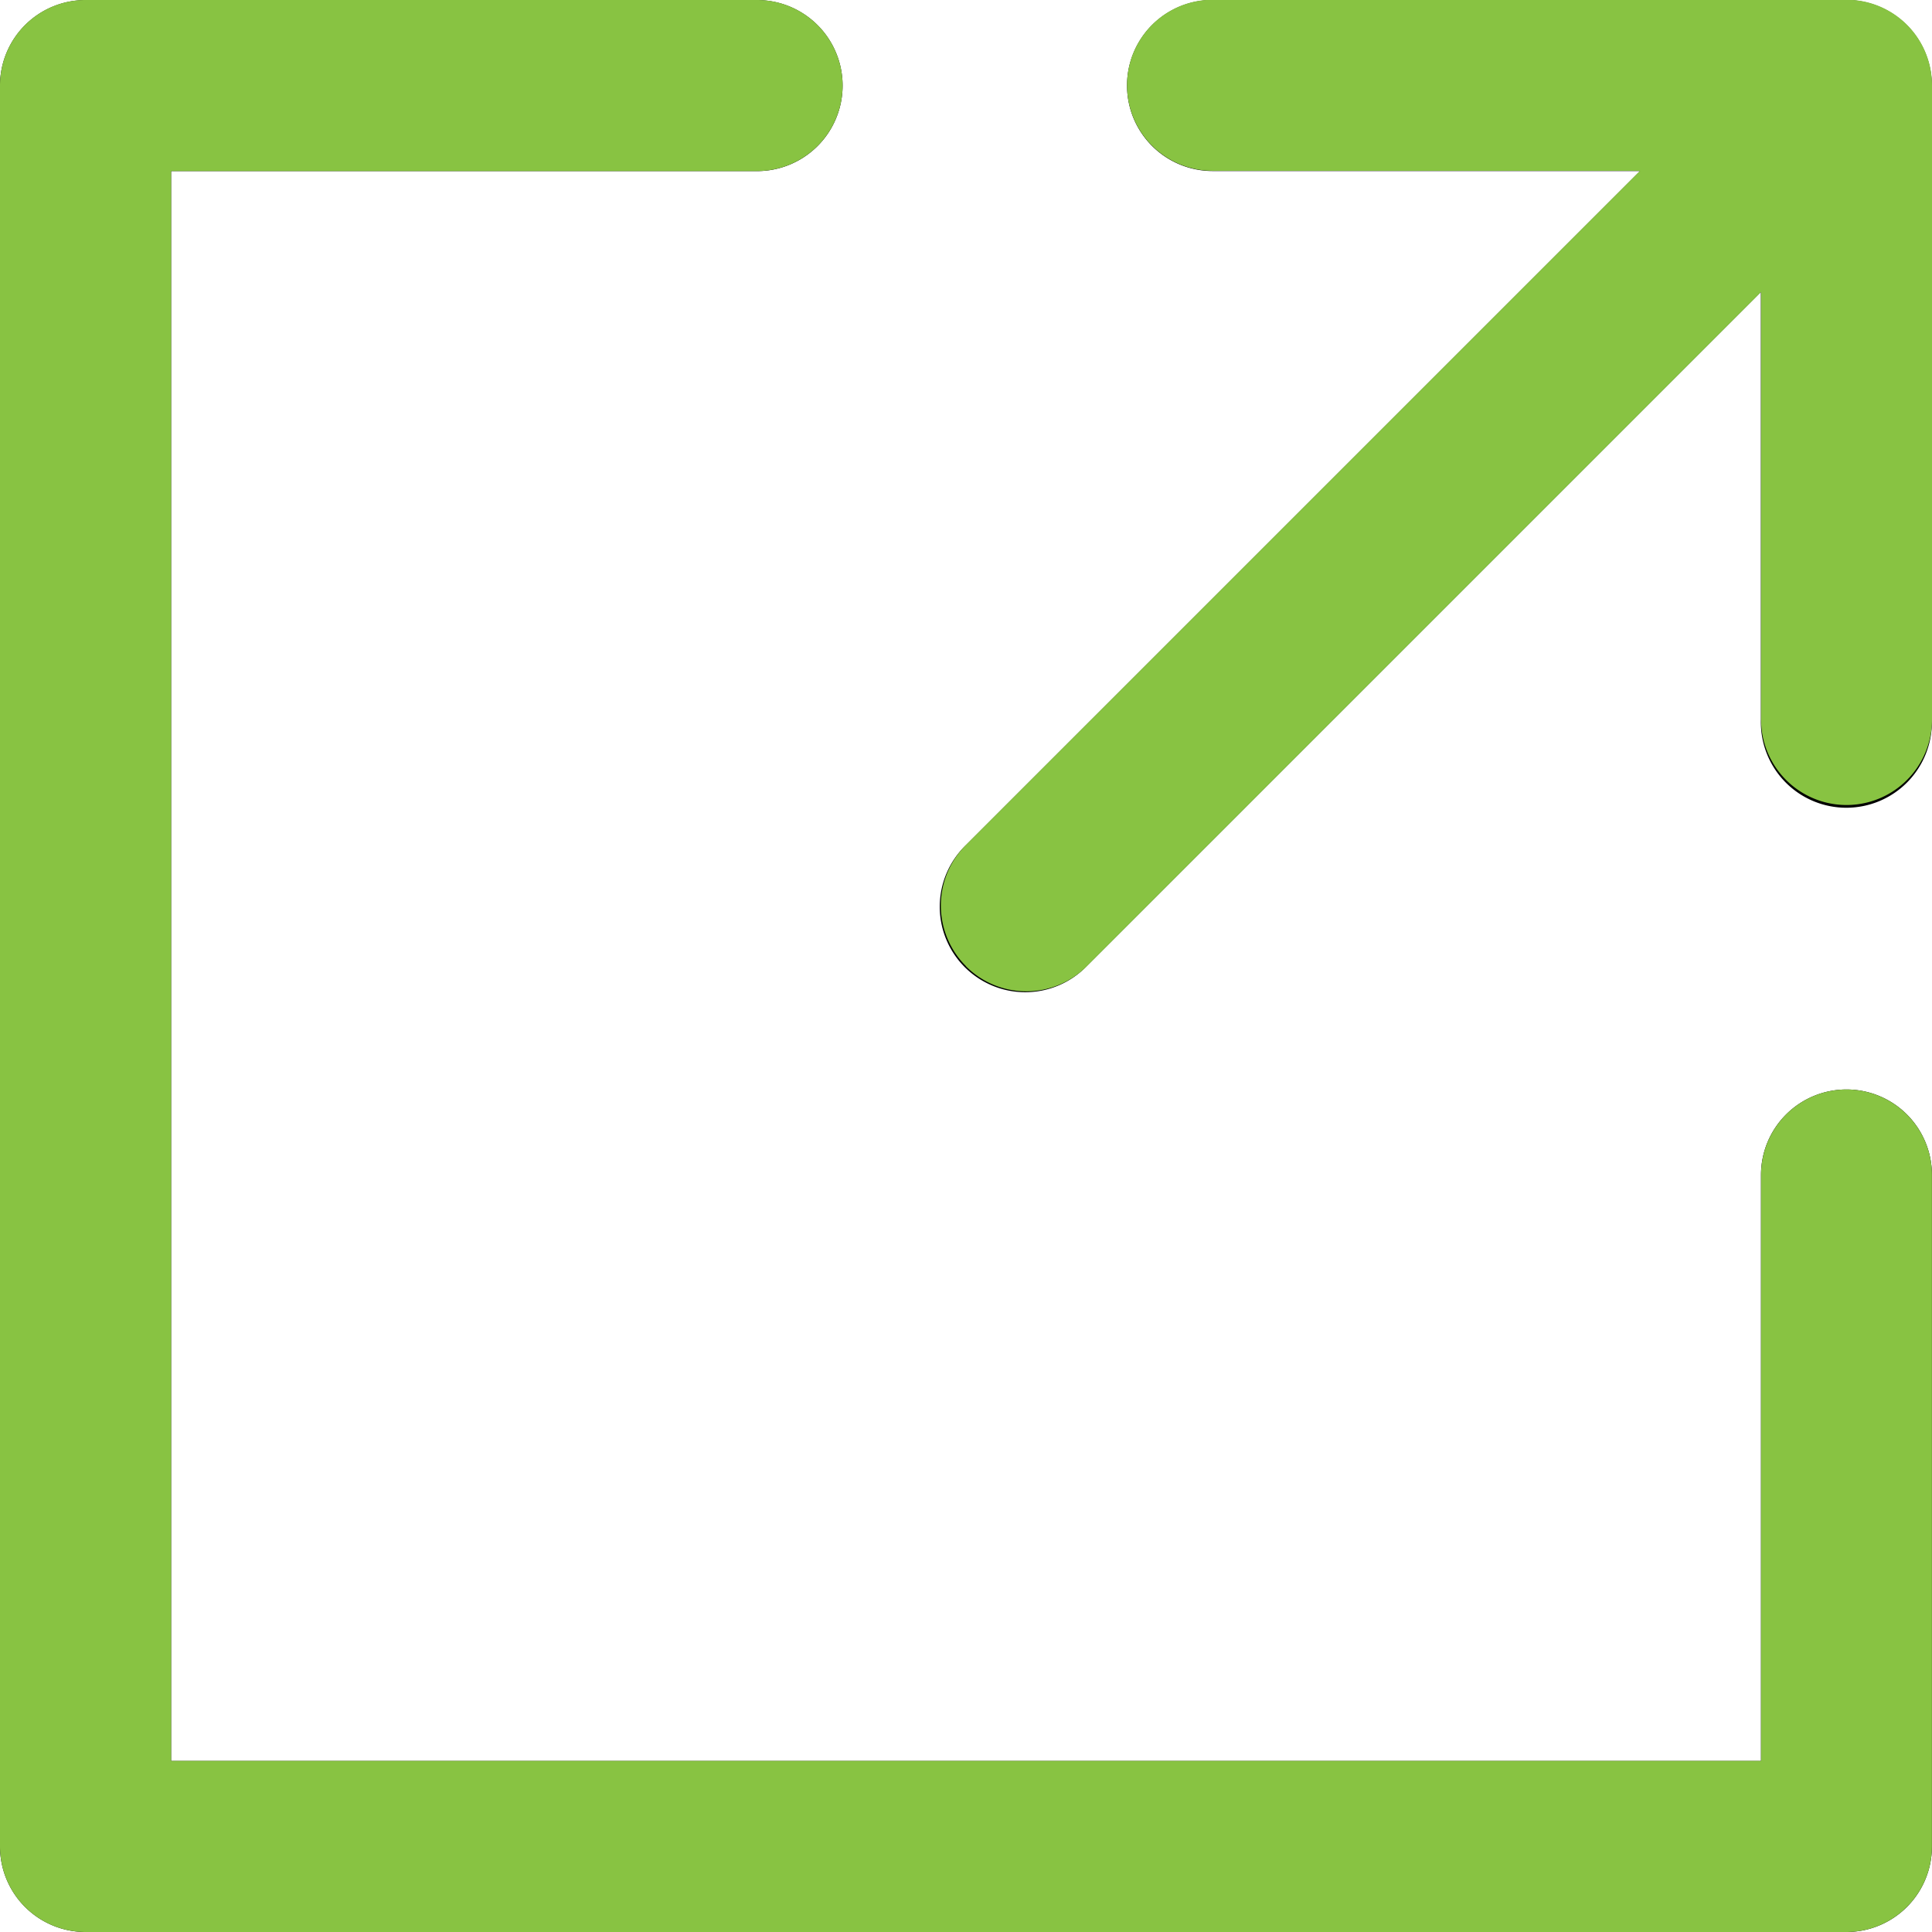
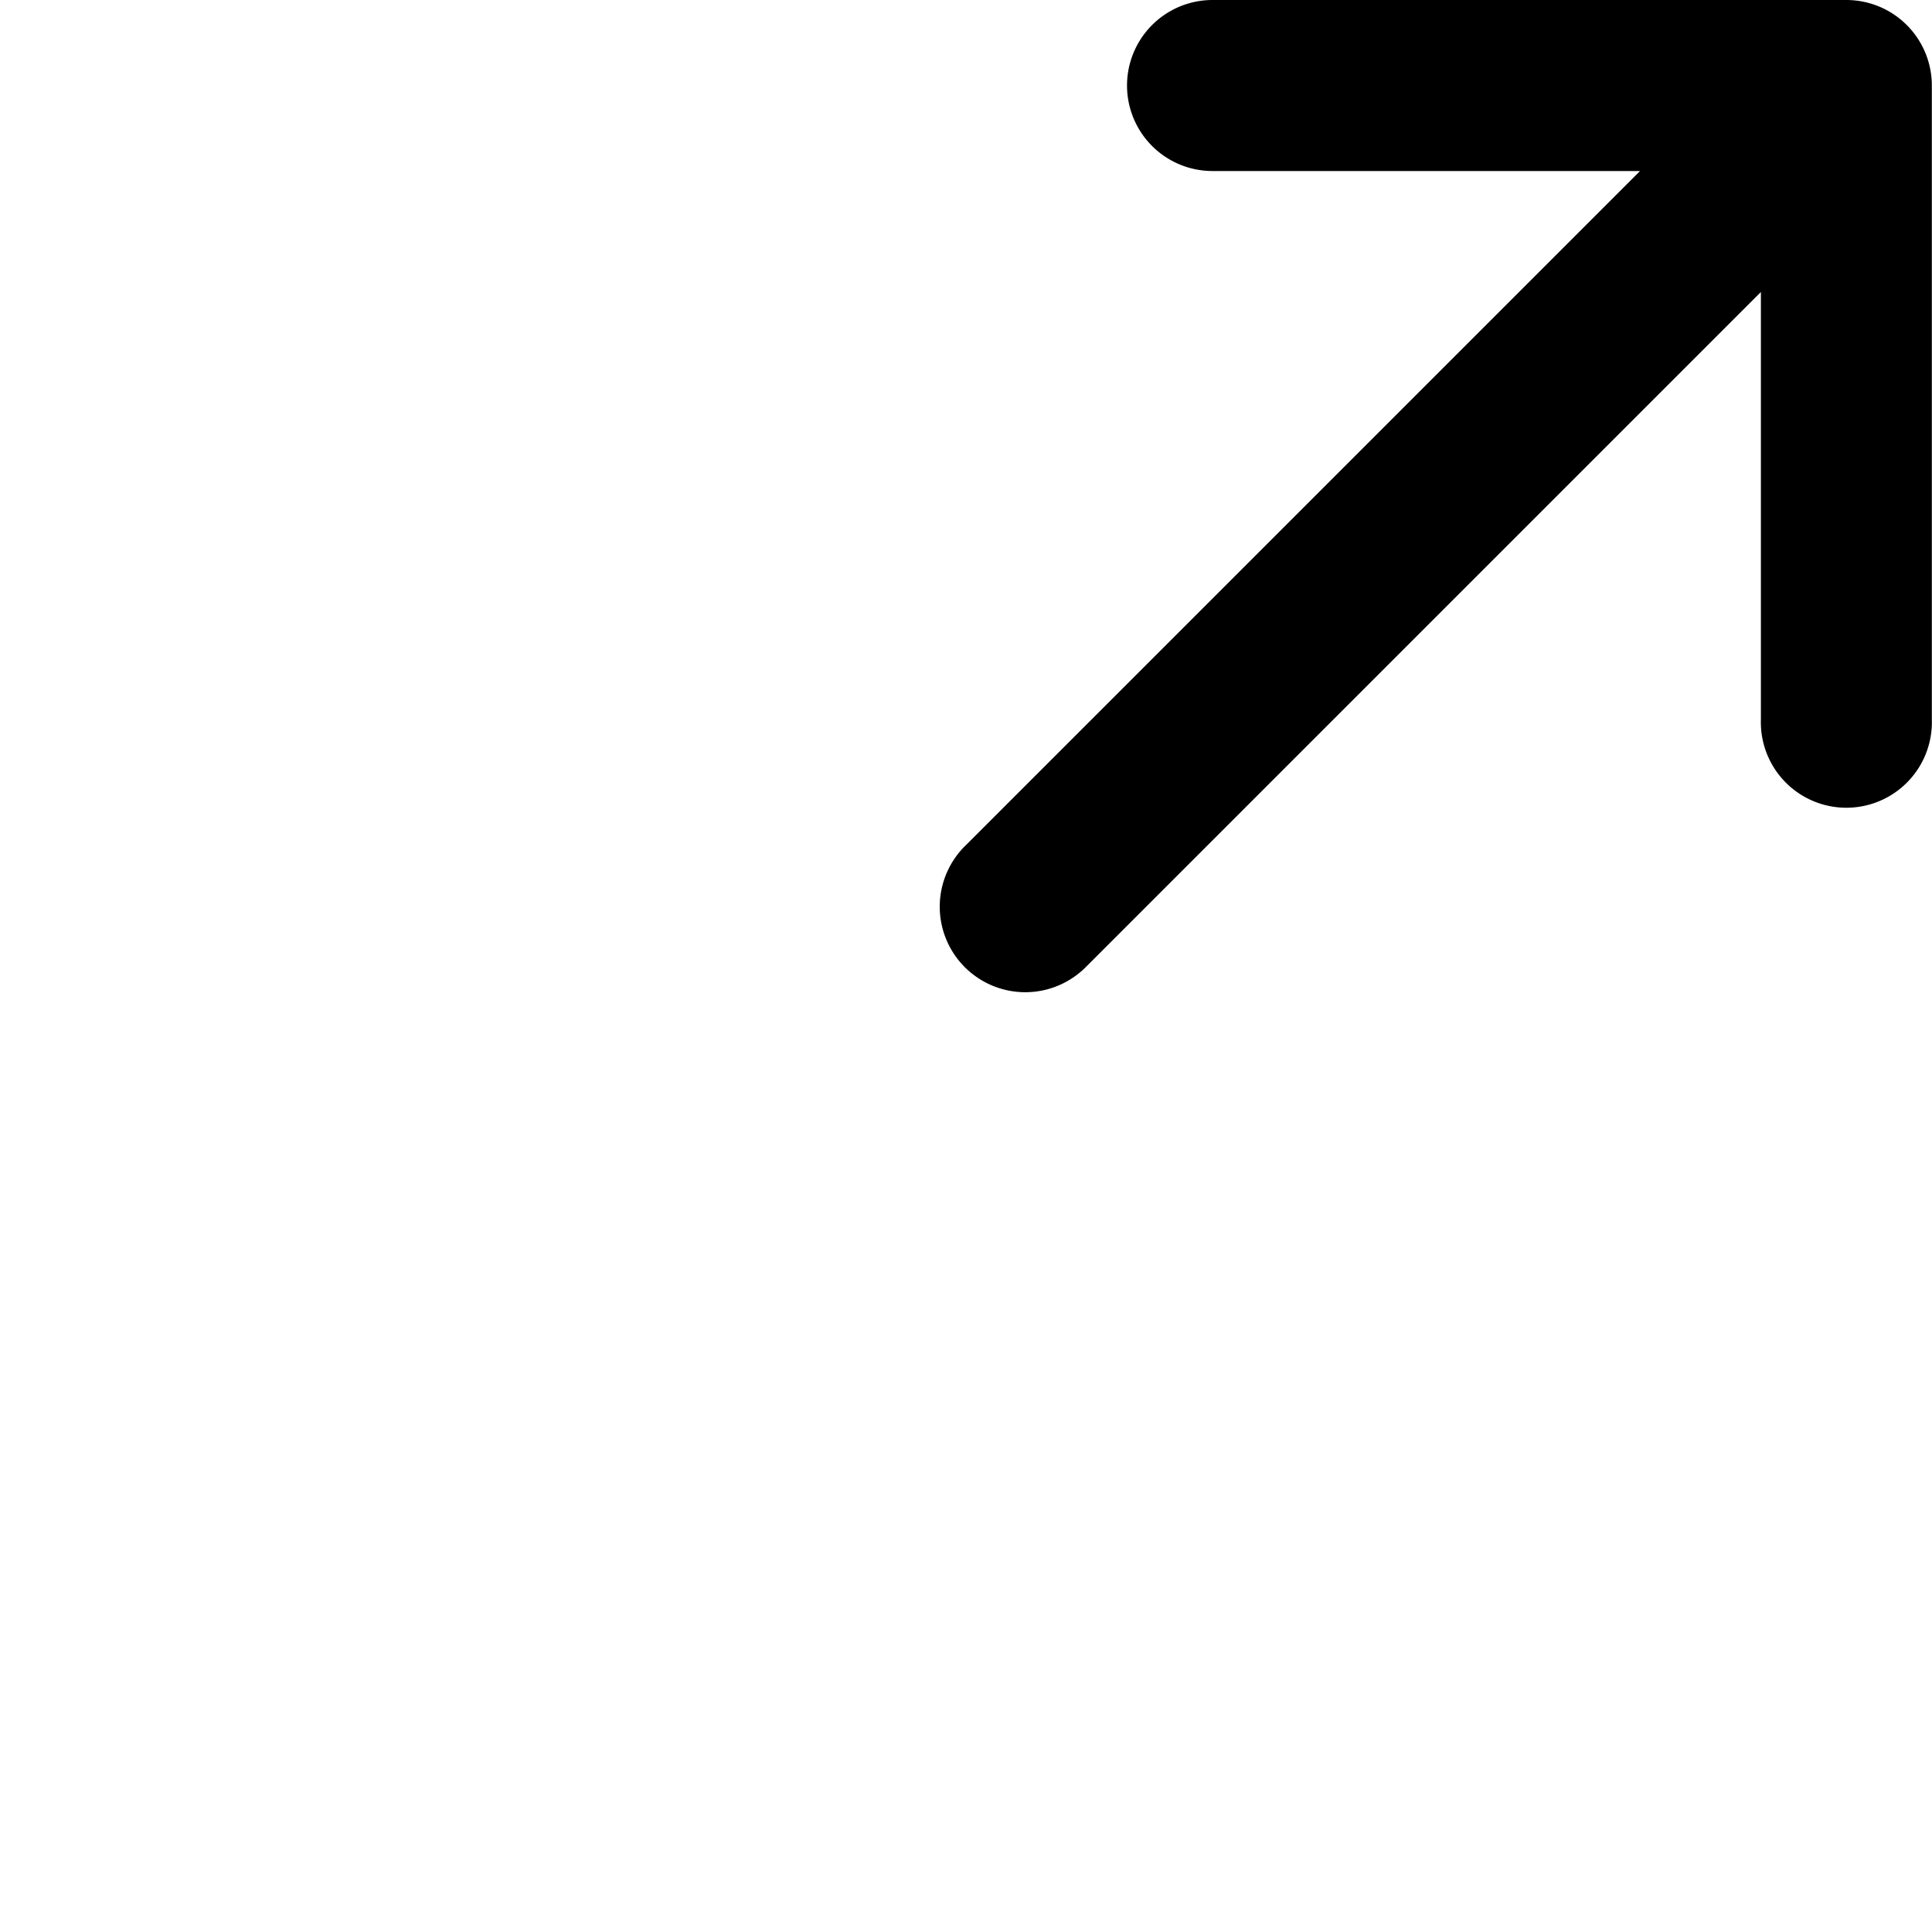
<svg xmlns="http://www.w3.org/2000/svg" width="23" height="23" viewBox="0 0 23 23">
  <g id="Vector_Smart_Object" data-name="Vector Smart Object" transform="translate(-580 -737)">
    <g id="Vector_Smart_Object-2" data-name="Vector Smart Object" transform="translate(577.246 734.246)">
-       <path id="Path_7" data-name="Path 7" d="M24.736,15.724a1.018,1.018,0,0,0-1.018,1.018v6.976H4.791V4.791h6.976a1.018,1.018,0,0,0,0-2.036H3.772A1.018,1.018,0,0,0,2.754,3.772V24.736a1.018,1.018,0,0,0,1.018,1.018H24.735a1.017,1.017,0,0,0,1.018-1.018V16.742a1.016,1.016,0,0,0-1.017-1.018Z" />
      <path id="Path_8" data-name="Path 8" d="M24.736,2.754H17.189a1.018,1.018,0,0,0,0,2.036h5.089l-8.027,8.027a1.018,1.018,0,1,0,1.439,1.44L23.717,6.23v5.09a1.018,1.018,0,1,0,2.035,0V3.772a1.018,1.018,0,0,0-1.018-1.018Z" />
    </g>
-     <path id="Color_Overlay" data-name="Color Overlay" d="M581.018,760A1.018,1.018,0,0,1,580,758.982V738.018A1.017,1.017,0,0,1,581.018,737h7.995a1.018,1.018,0,0,1,0,2.036h-6.976v18.927h18.928v-6.976a1.017,1.017,0,0,1,2.034,0v7.994A1.018,1.018,0,0,1,601.98,760Zm10.48-11.5a1.02,1.02,0,0,1,0-1.44l8.027-8.027h-5.09a1.018,1.018,0,0,1,0-2.036h7.547A1.017,1.017,0,0,1,603,738.018v7.548a1.017,1.017,0,1,1-2.035,0v-5.09l-8.027,8.027a1.016,1.016,0,0,1-1.439,0Z" fill="#88c342" />
  </g>
</svg>